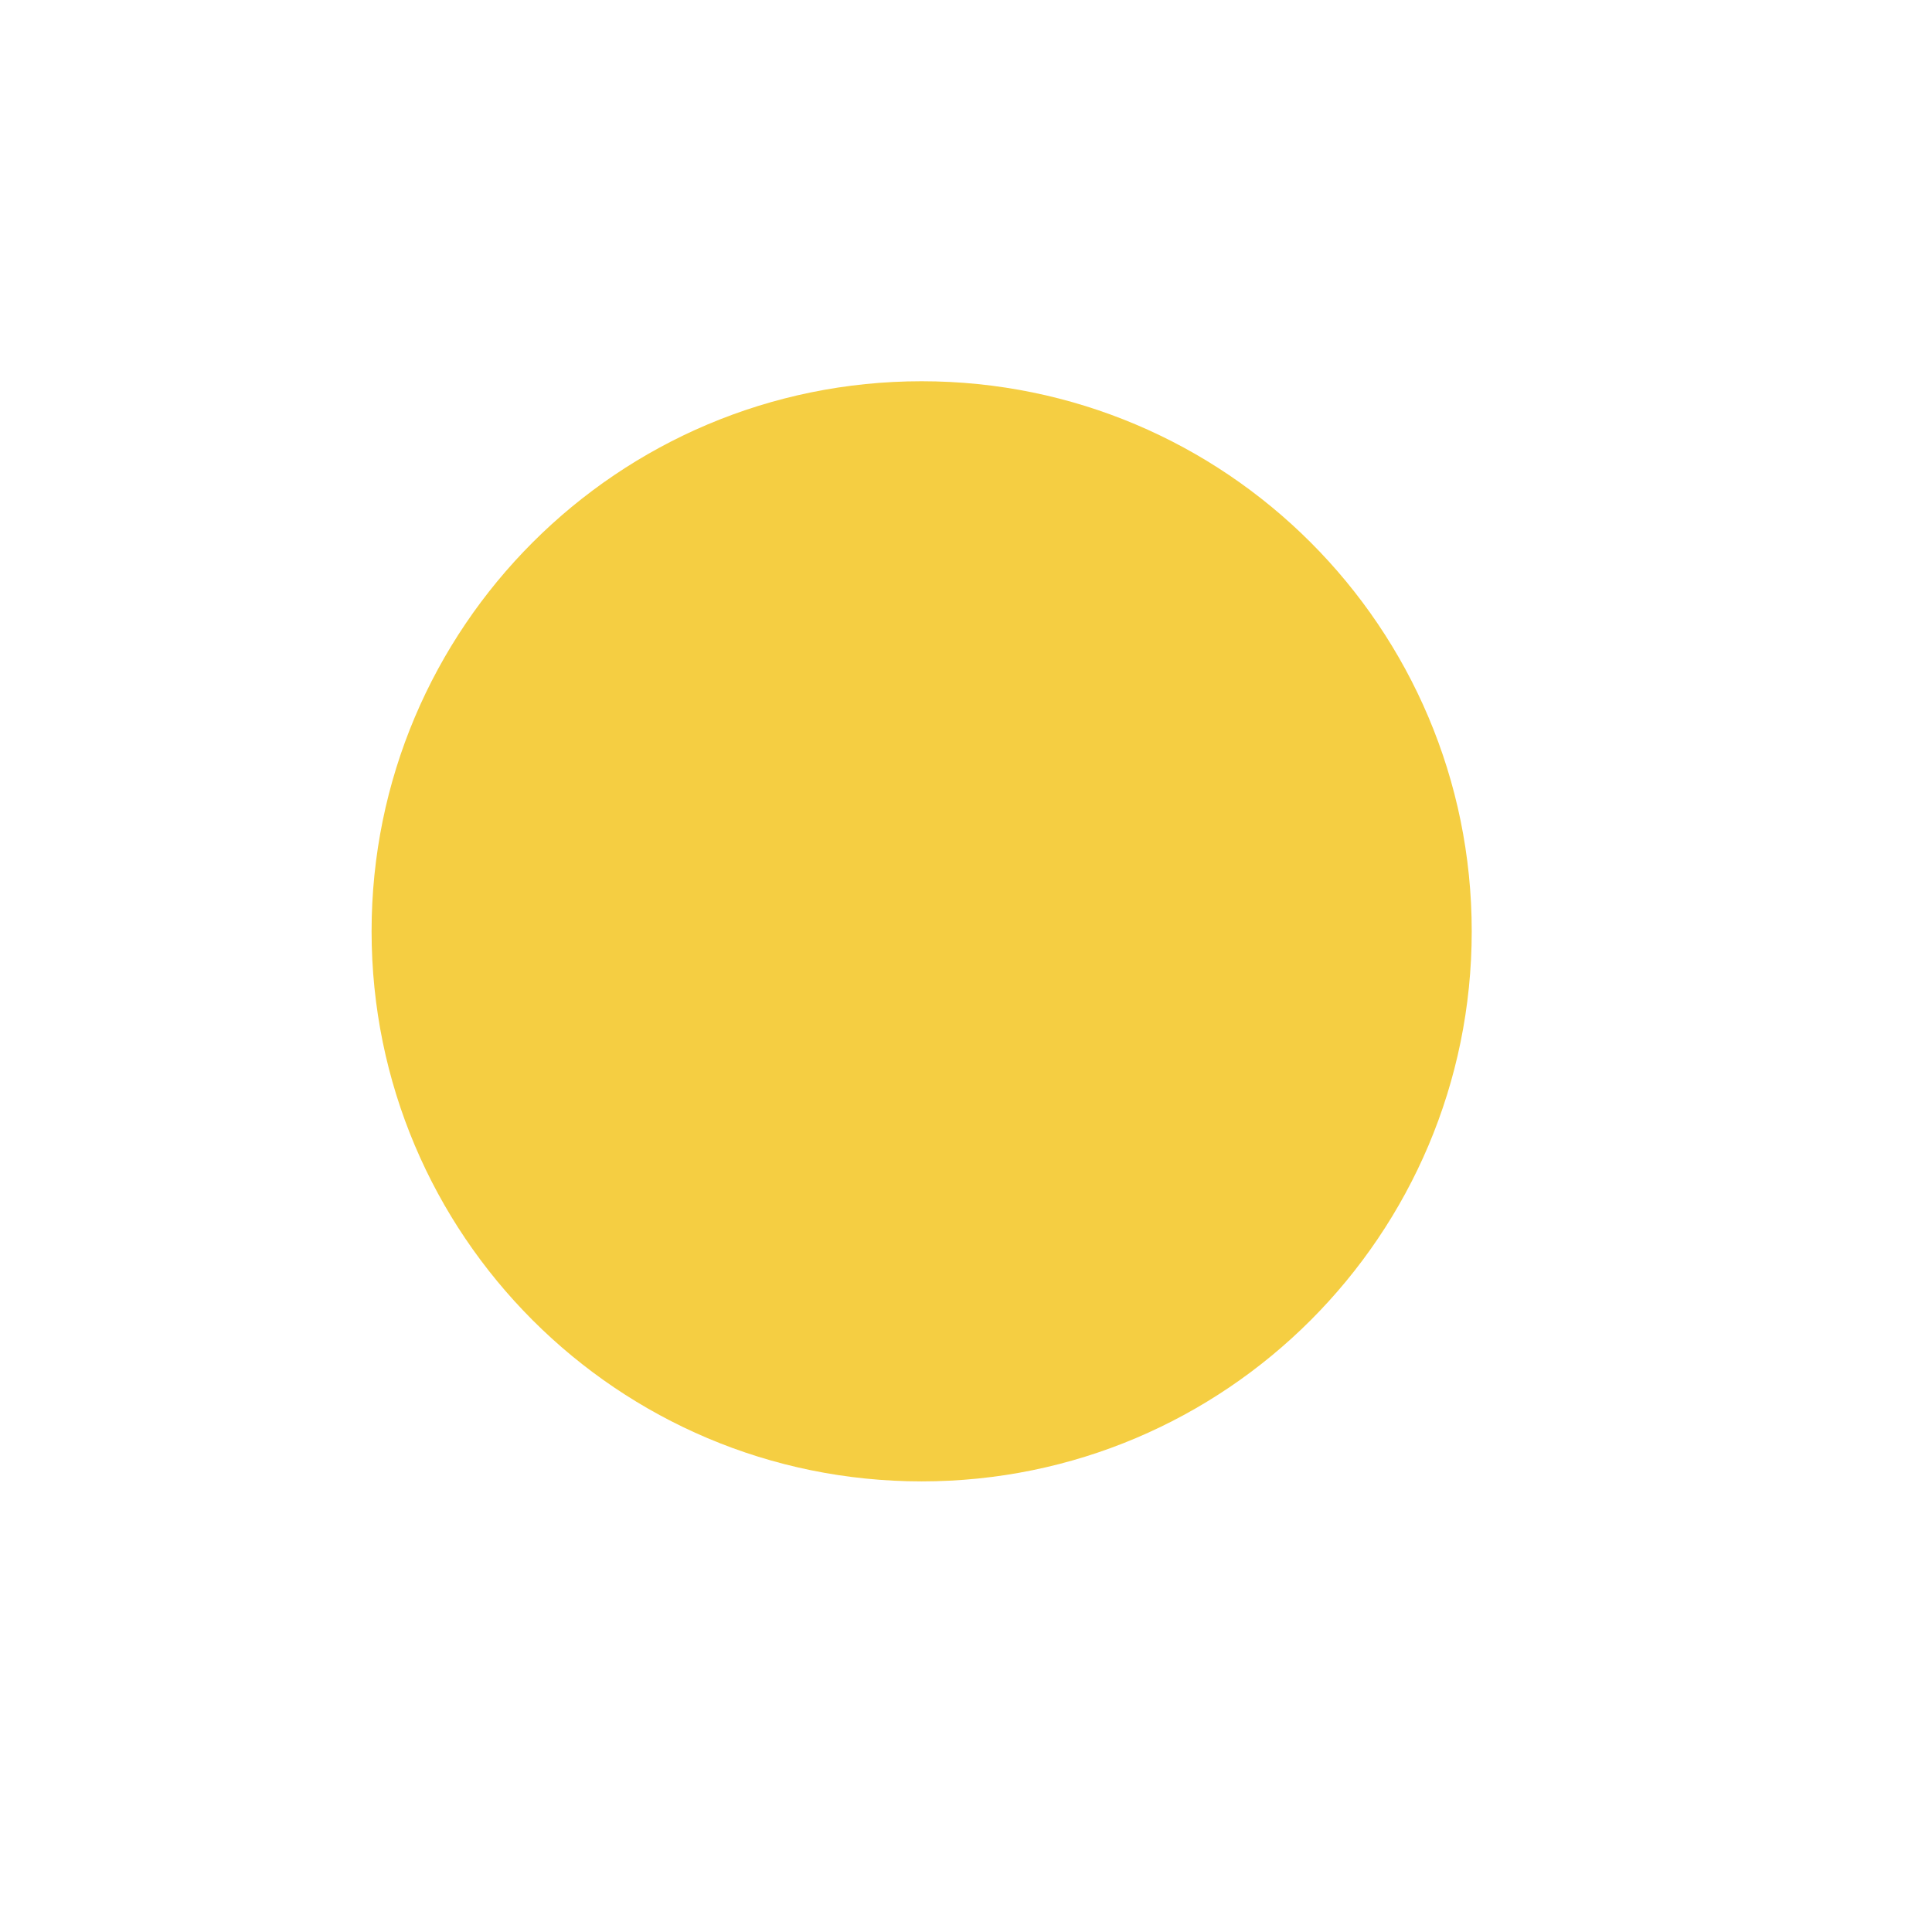
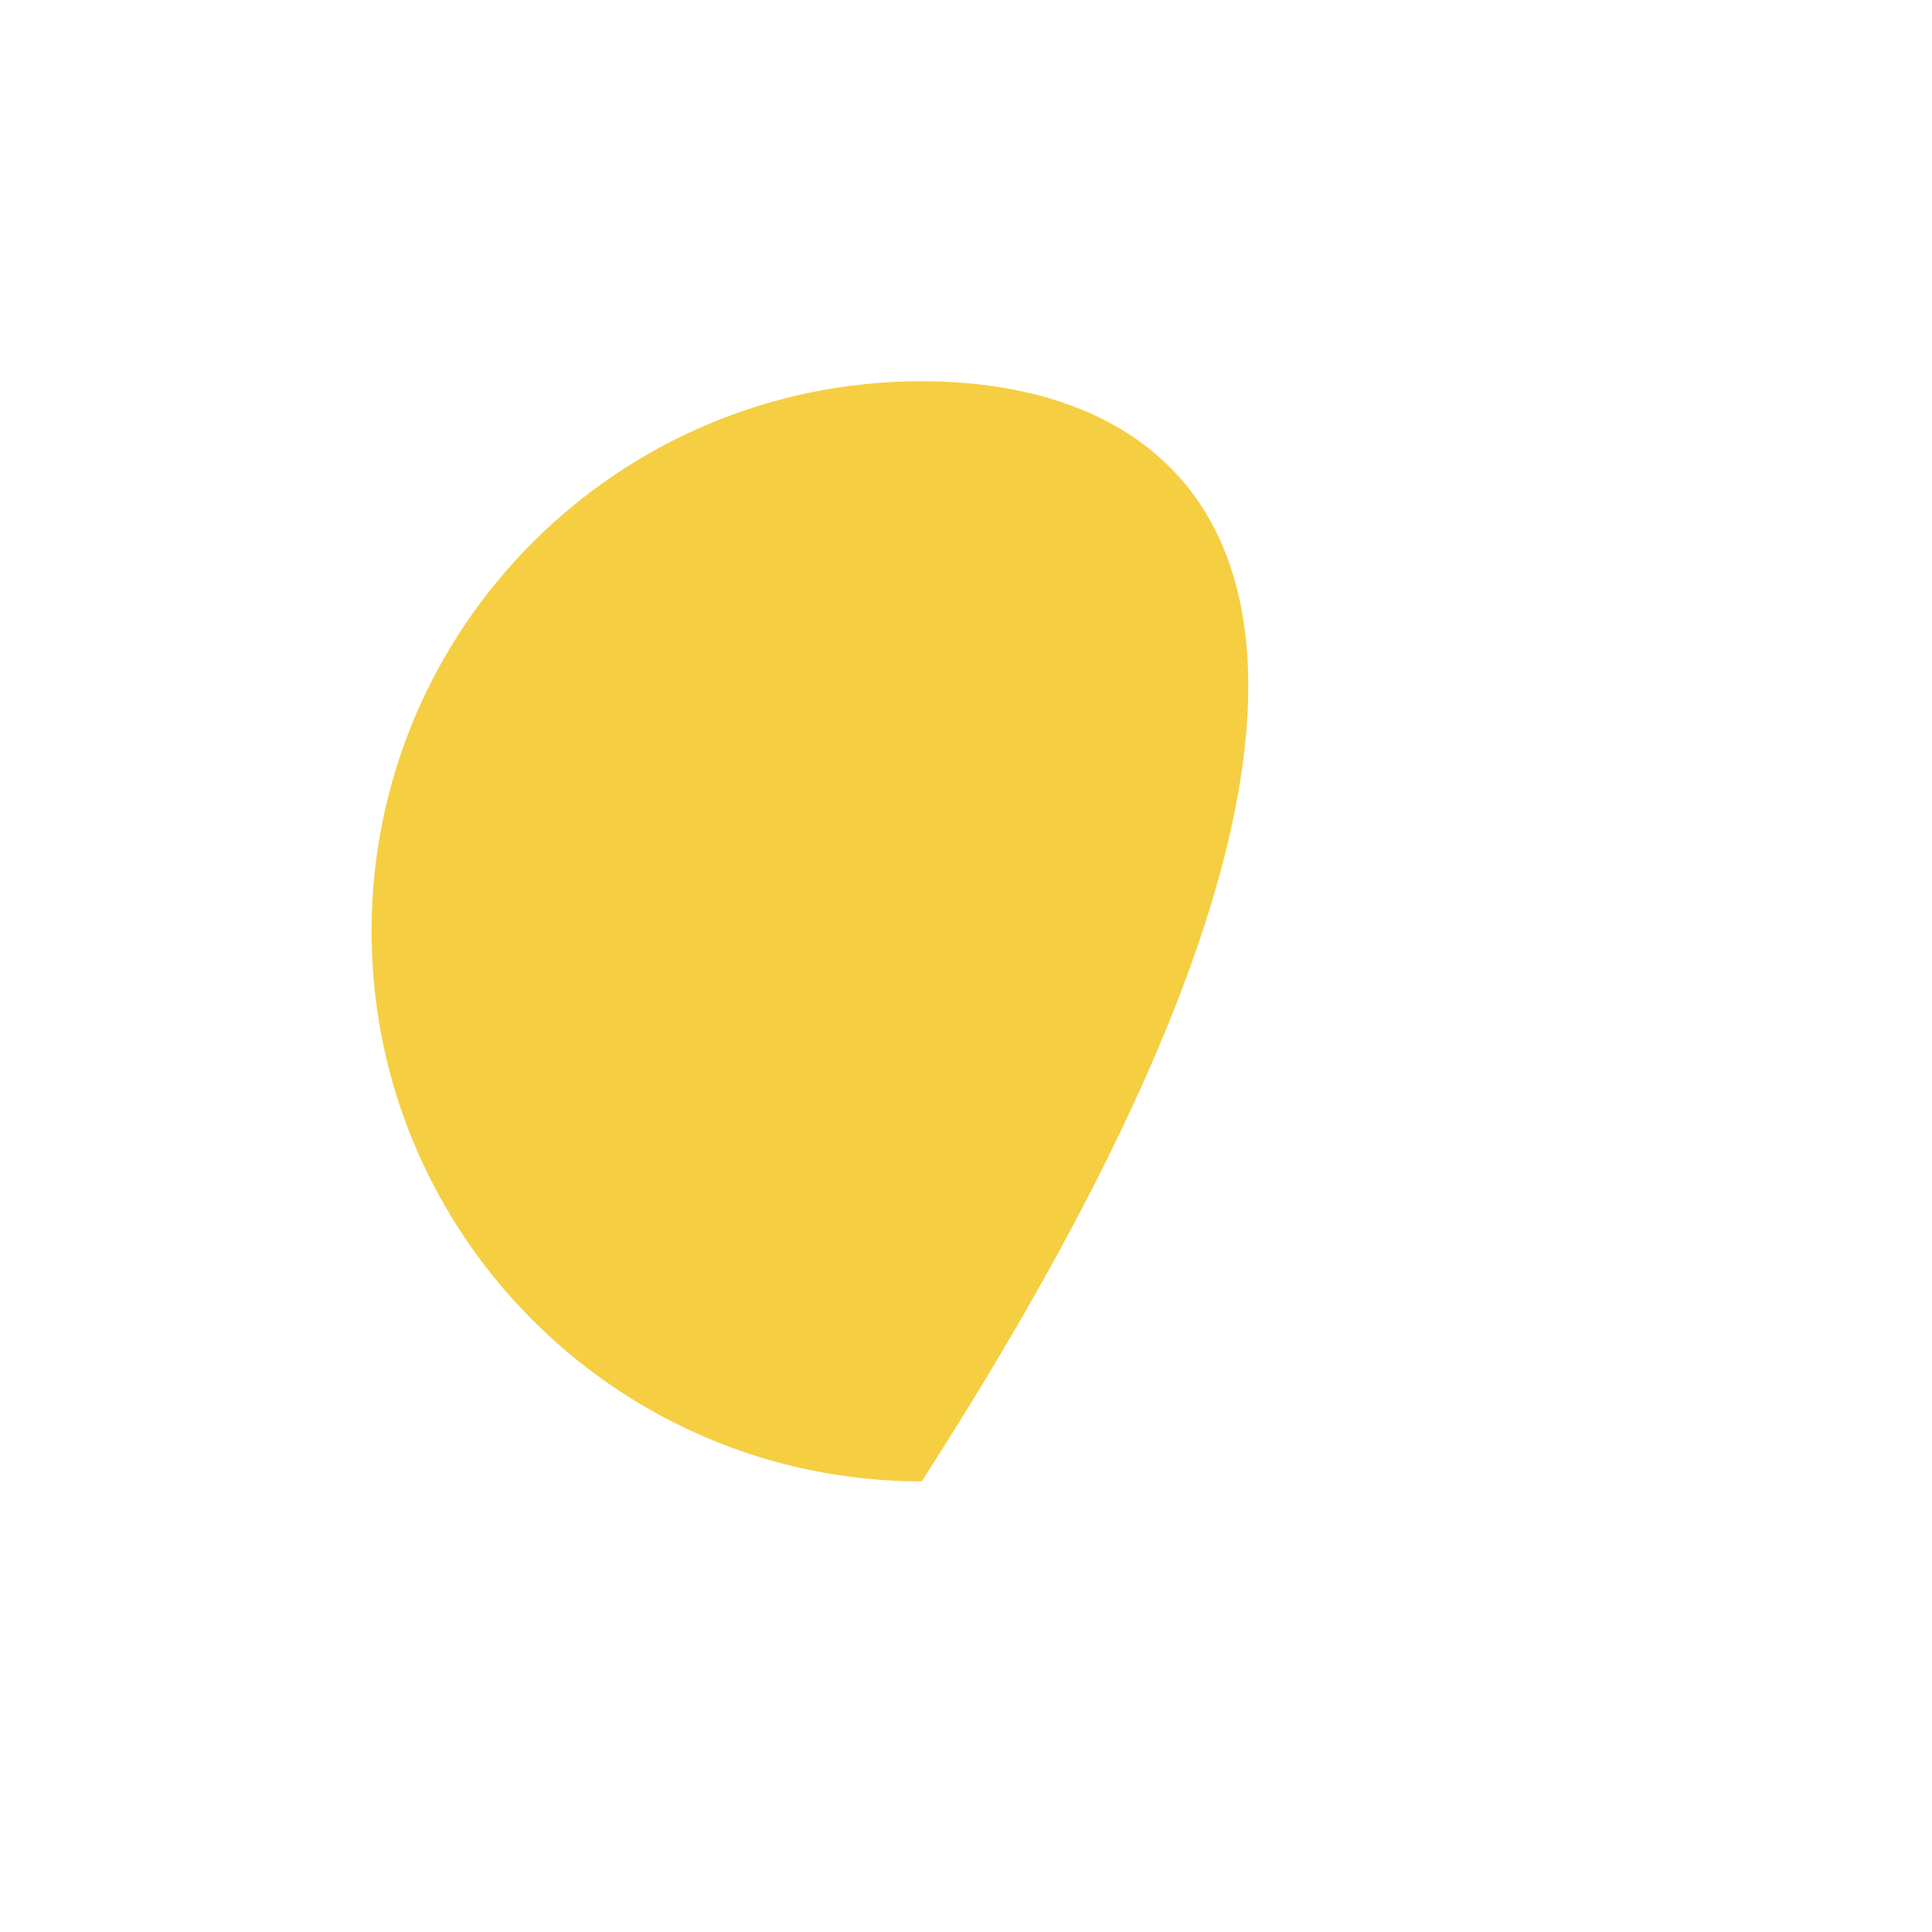
<svg xmlns="http://www.w3.org/2000/svg" width="21" height="21" viewBox="0 0 21 21" fill="none">
-   <path d="M10.018 16.102C13.32 16.102 15.997 13.425 15.997 10.123C15.997 6.821 13.32 4.144 10.018 4.144C6.716 4.144 4.039 6.821 4.039 10.123C4.039 13.425 6.716 16.102 10.018 16.102Z" fill="#F5CE42" />
+   <path d="M10.018 16.102C15.997 6.821 13.32 4.144 10.018 4.144C6.716 4.144 4.039 6.821 4.039 10.123C4.039 13.425 6.716 16.102 10.018 16.102Z" fill="#F5CE42" />
</svg>